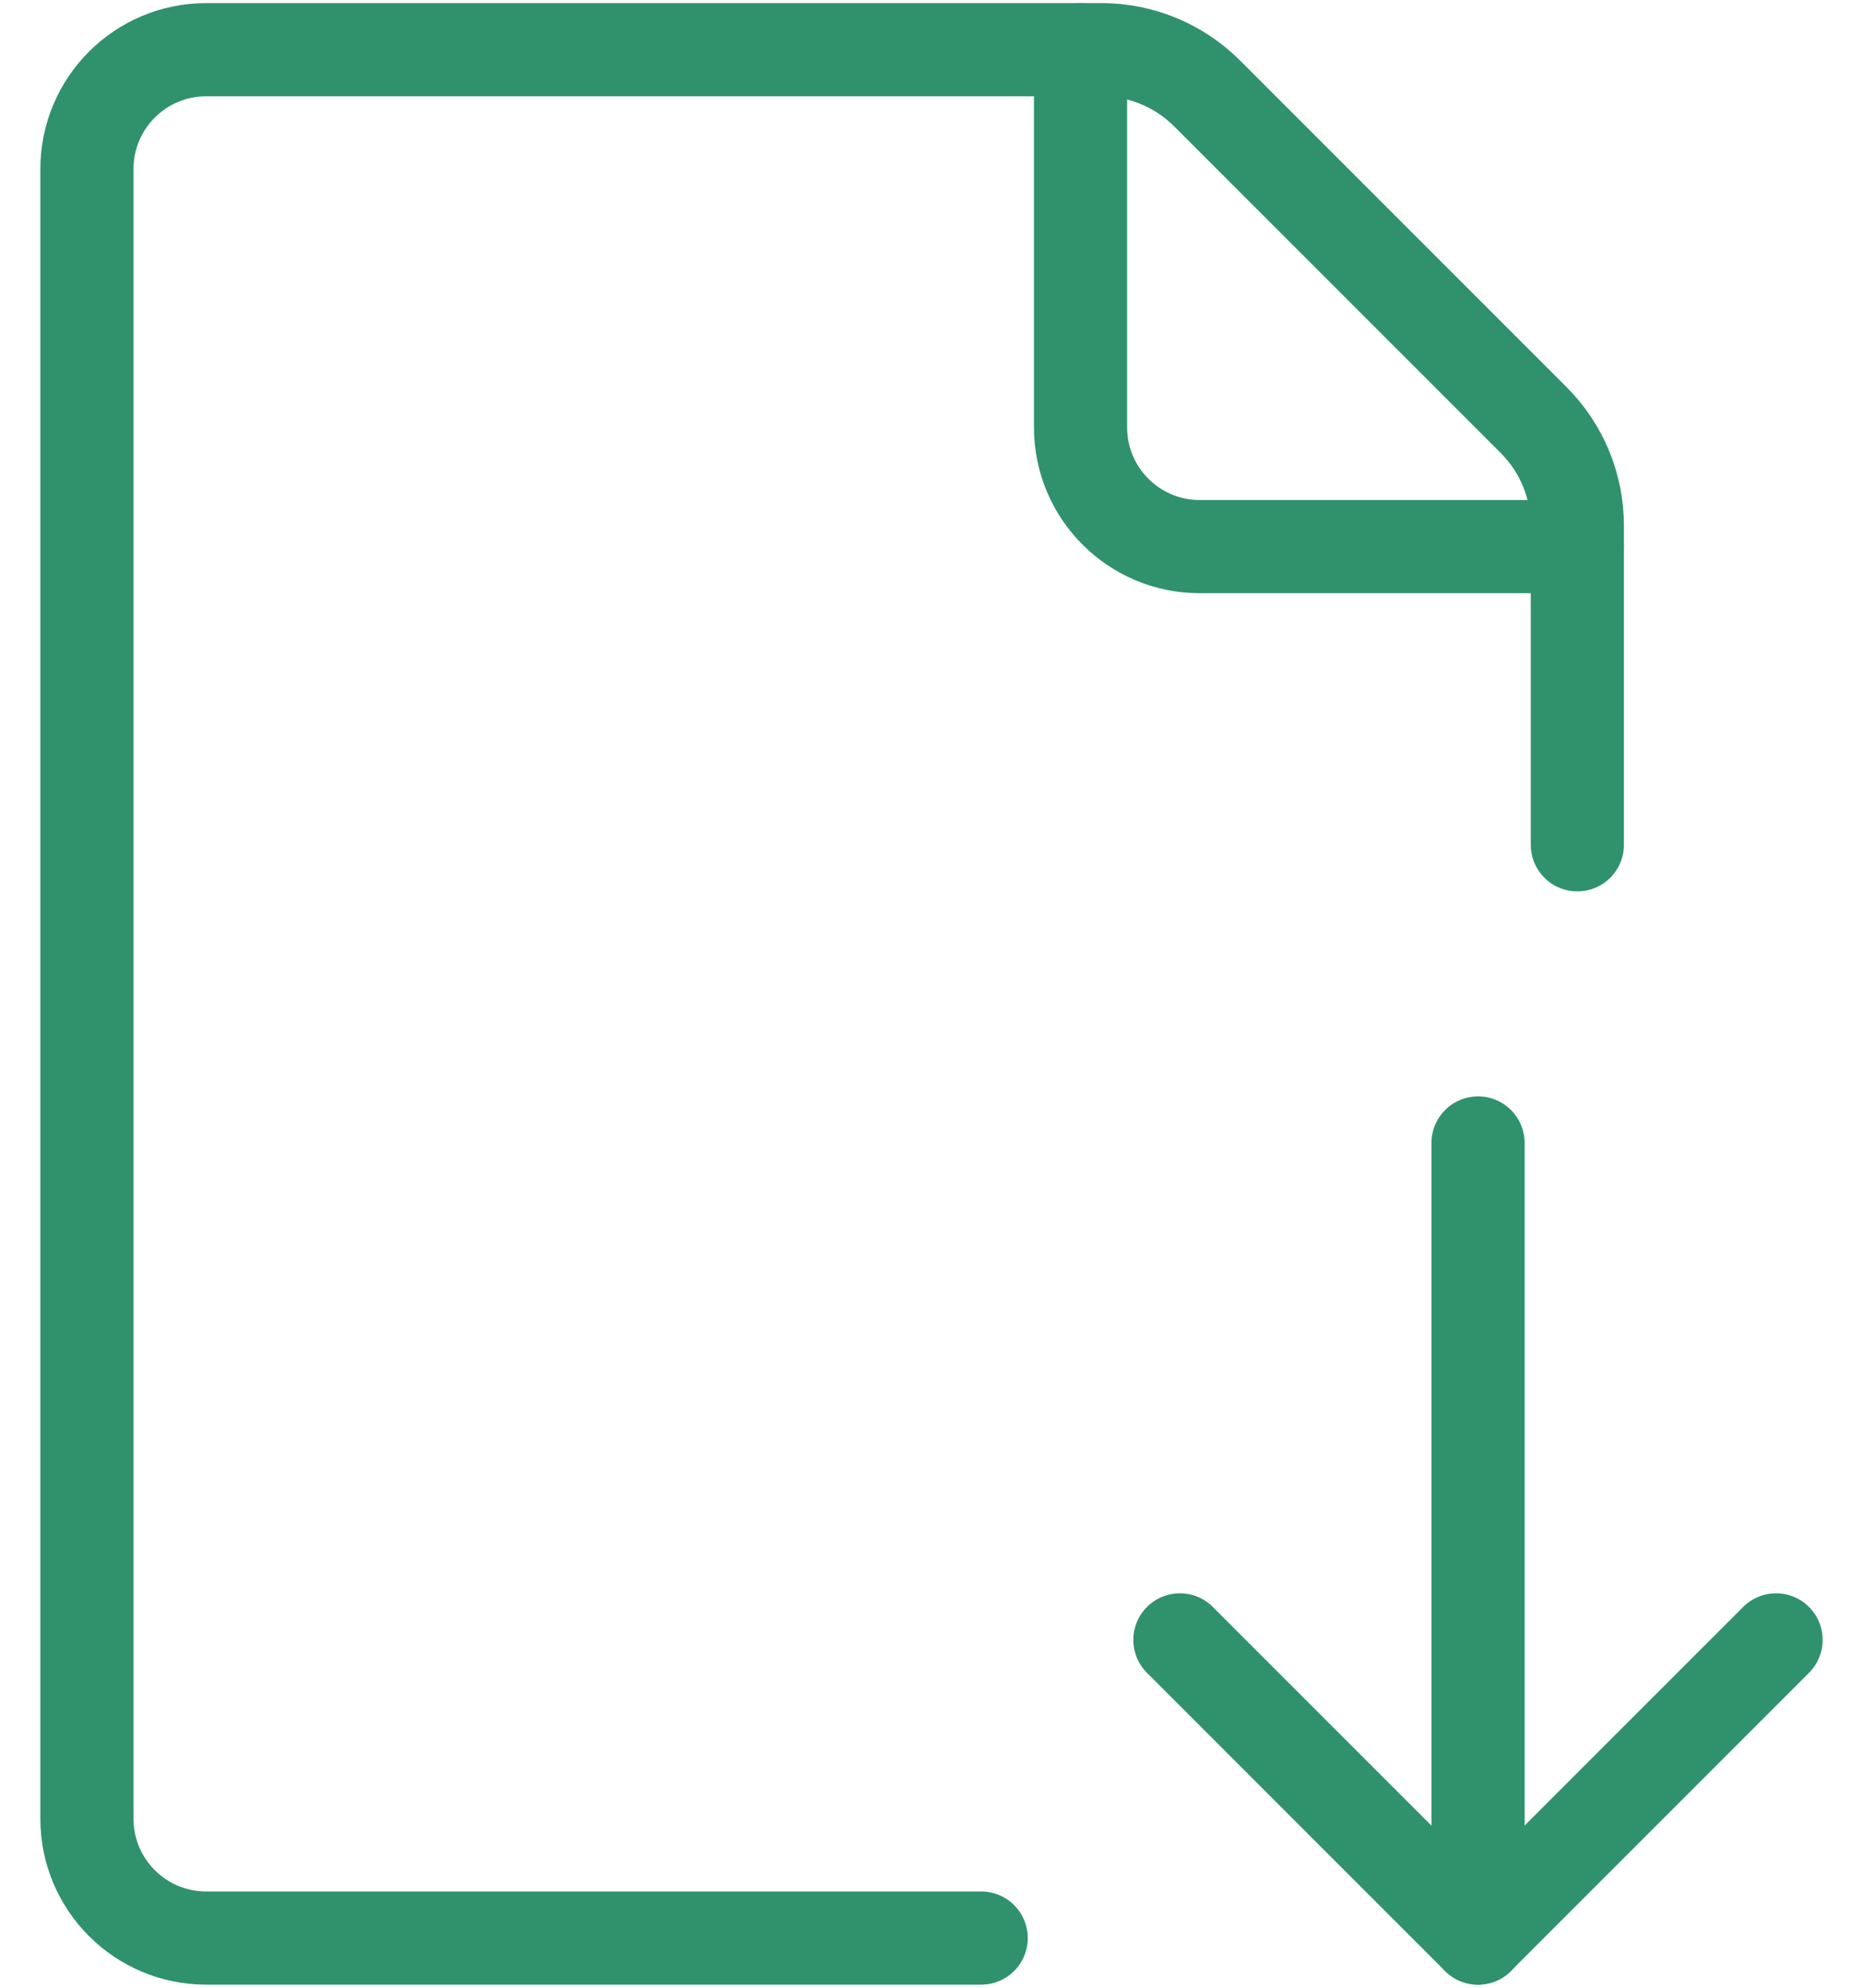
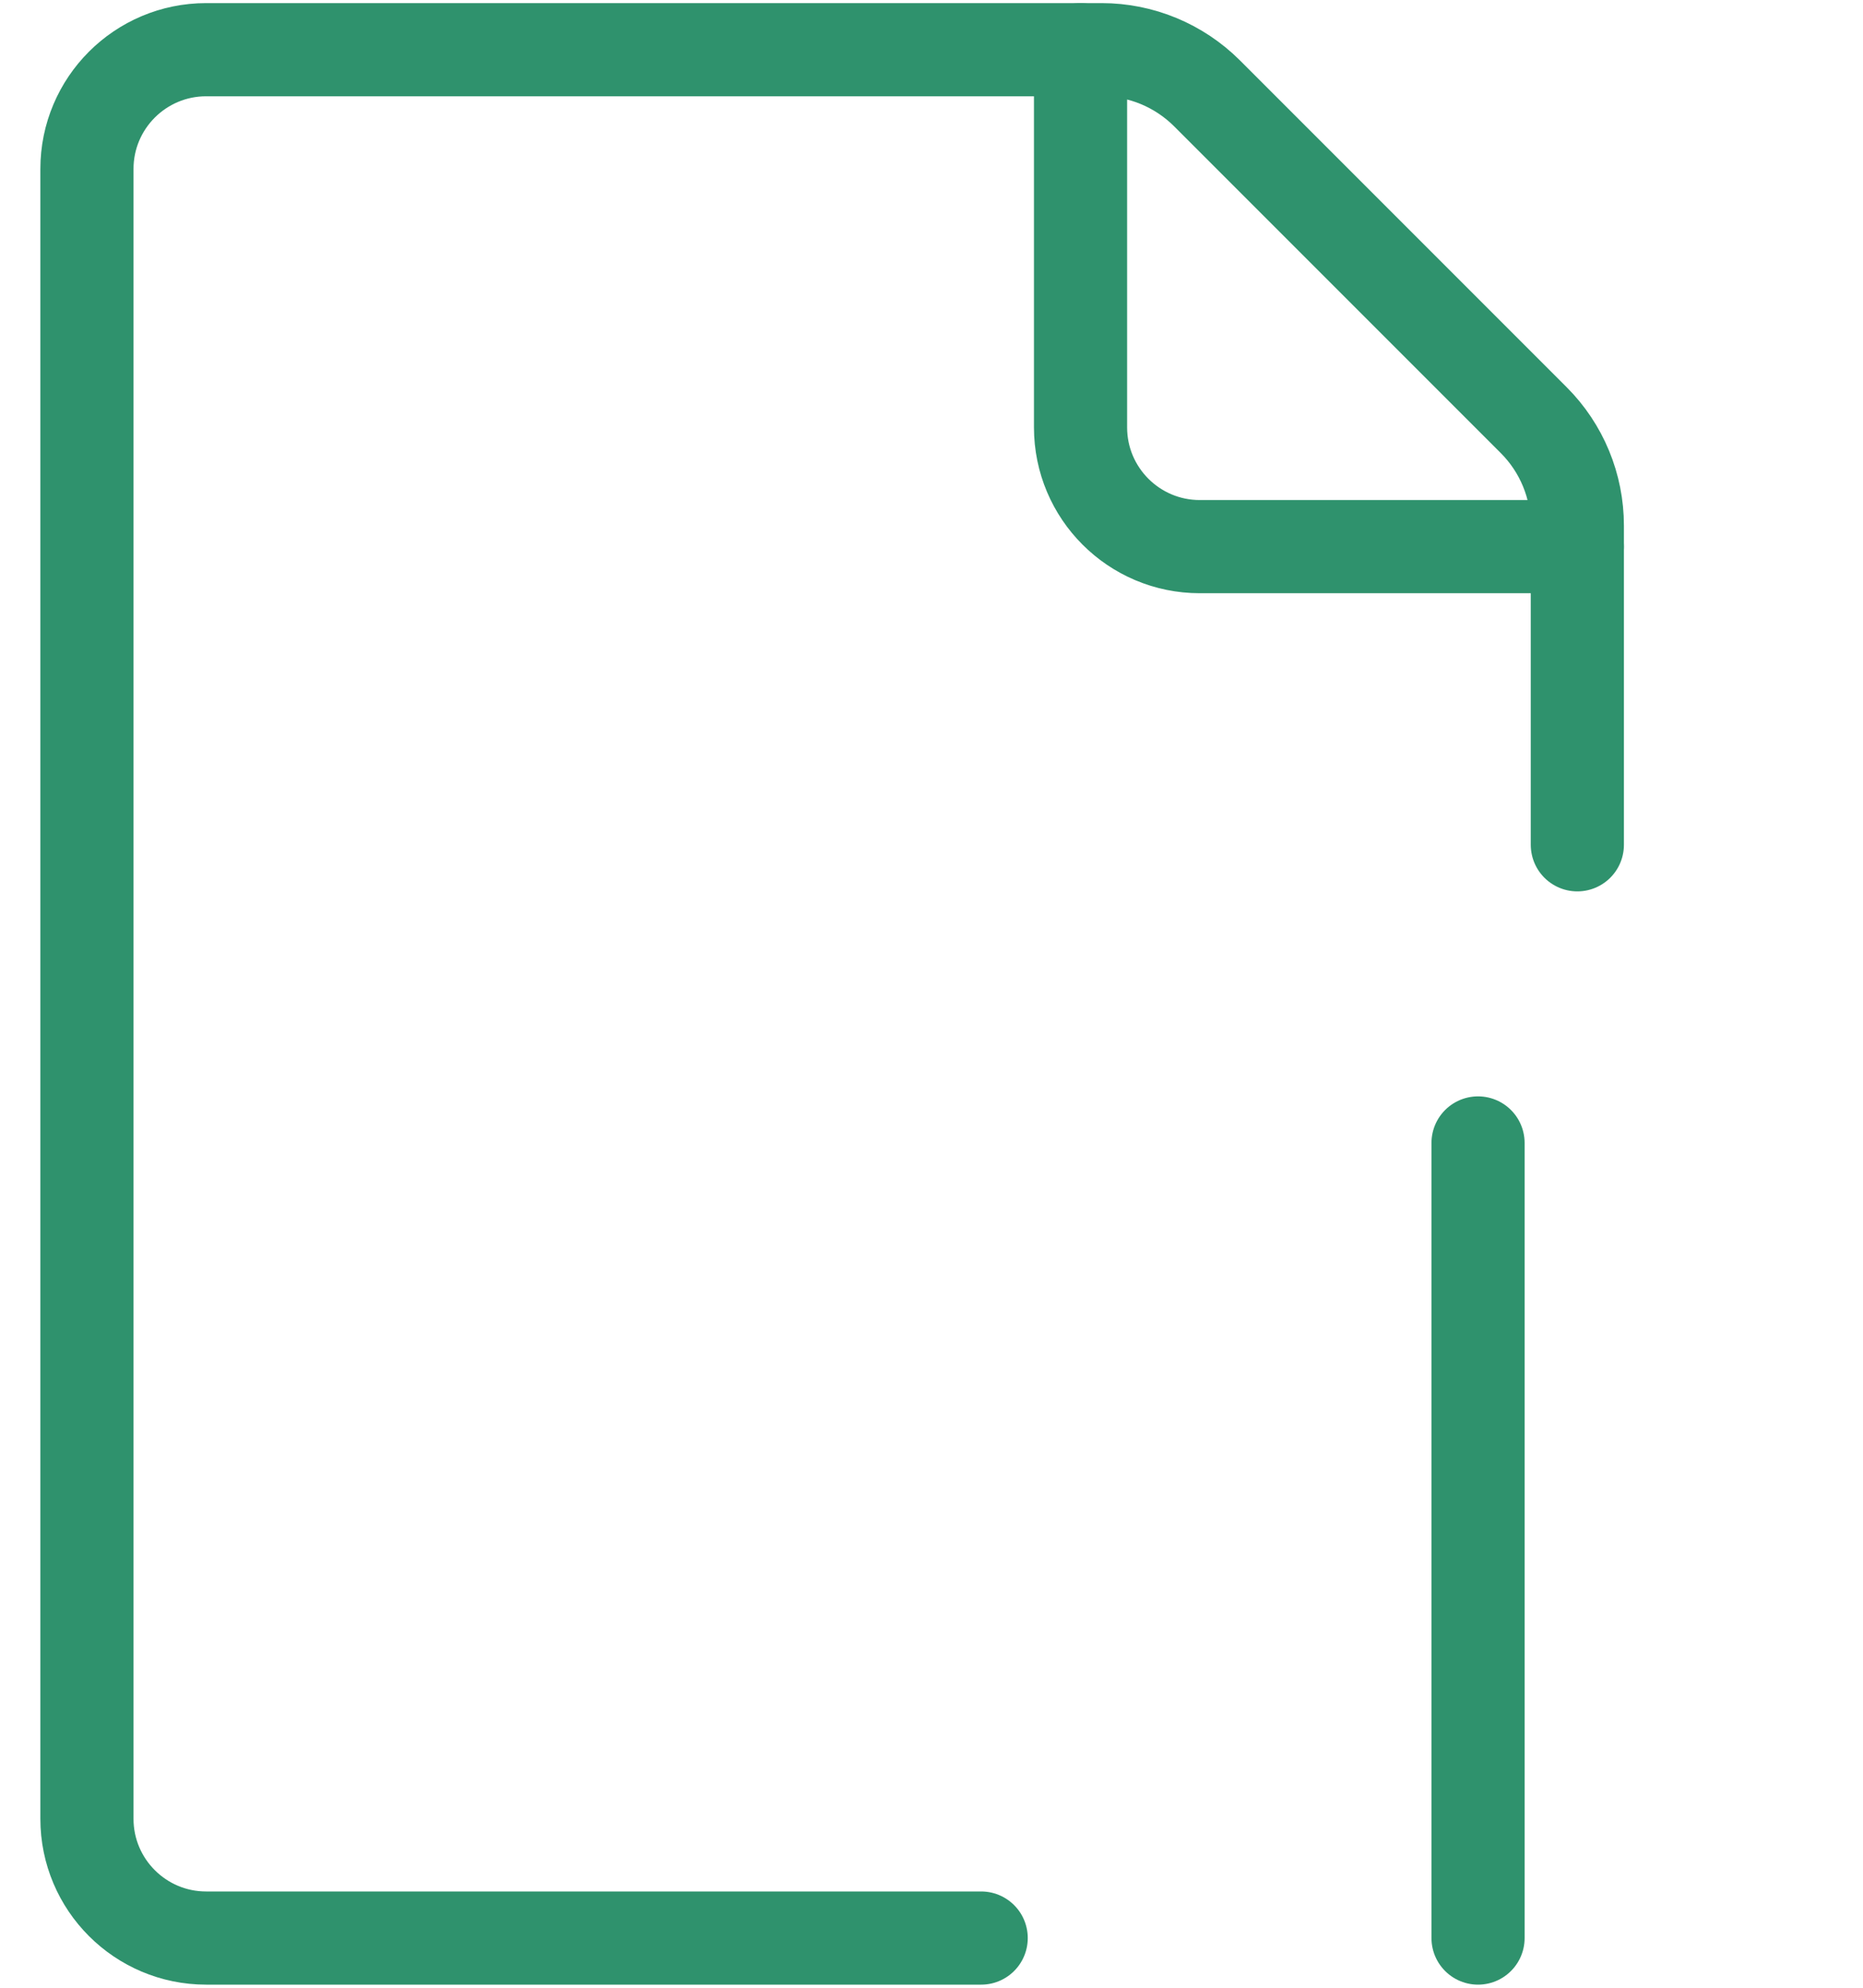
<svg xmlns="http://www.w3.org/2000/svg" width="30" height="32" viewBox="0 0 30 32" fill="none">
  <path d="M25.4 13.6V8.8" stroke="#2F926D" stroke-width="1.5" stroke-linecap="round" stroke-linejoin="round" />
  <path d="M17.4 0.8H3.32C2.26 0.8 1.4 1.66 1.4 2.72V29.28C1.4 30.34 2.26 31.2 3.32 31.2H15.8" stroke="#2F926D" stroke-width="1.5" stroke-linecap="round" stroke-linejoin="round" />
  <path fill-rule="evenodd" clip-rule="evenodd" d="M17.74 0.8H17.4V6.88C17.4 7.94 18.26 8.8 19.32 8.8H25.4V8.461C25.4 7.825 25.148 7.214 24.698 6.764L19.437 1.503C18.986 1.053 18.376 0.8 17.74 0.8Z" stroke="#2F926D" stroke-width="1.5" stroke-linecap="round" stroke-linejoin="round" />
  <path d="M23.801 31.2V18.4" stroke="#2F926D" stroke-width="1.5" stroke-linecap="round" stroke-linejoin="round" />
-   <path d="M28.6 26.4L23.8 31.2L19 26.4" stroke="#2F926D" stroke-width="1.5" stroke-linecap="round" stroke-linejoin="round" />
</svg>